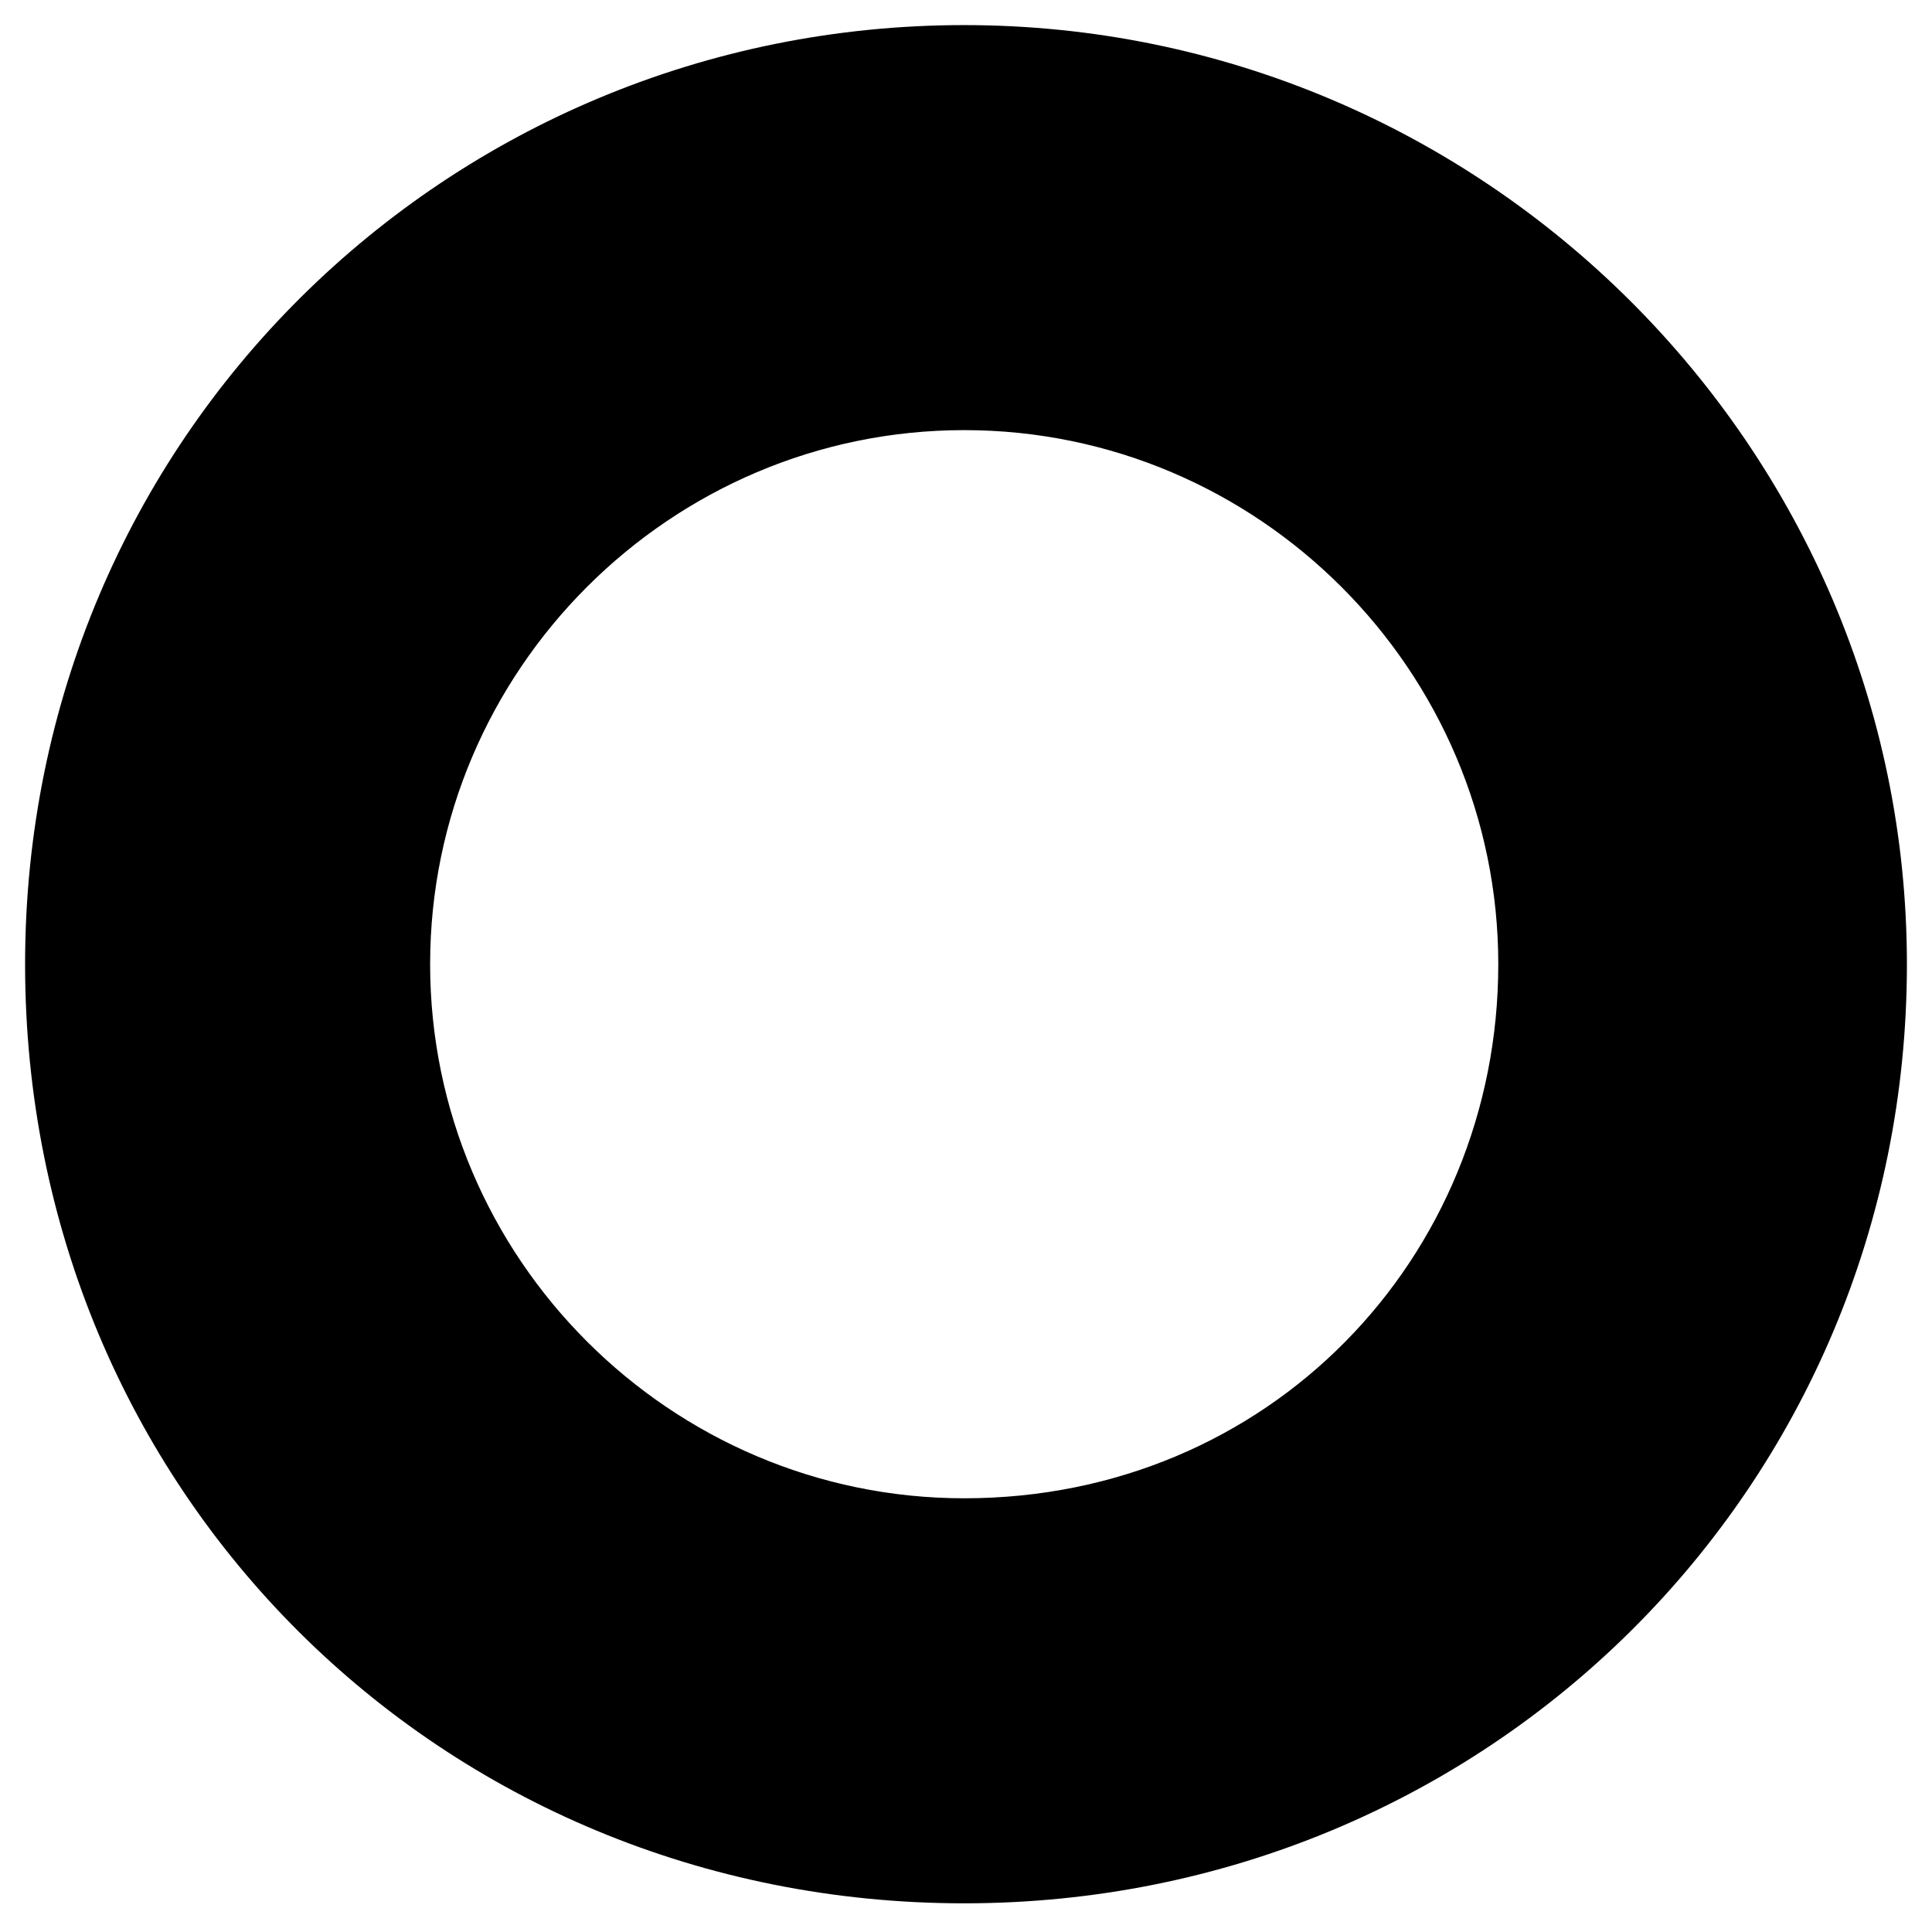
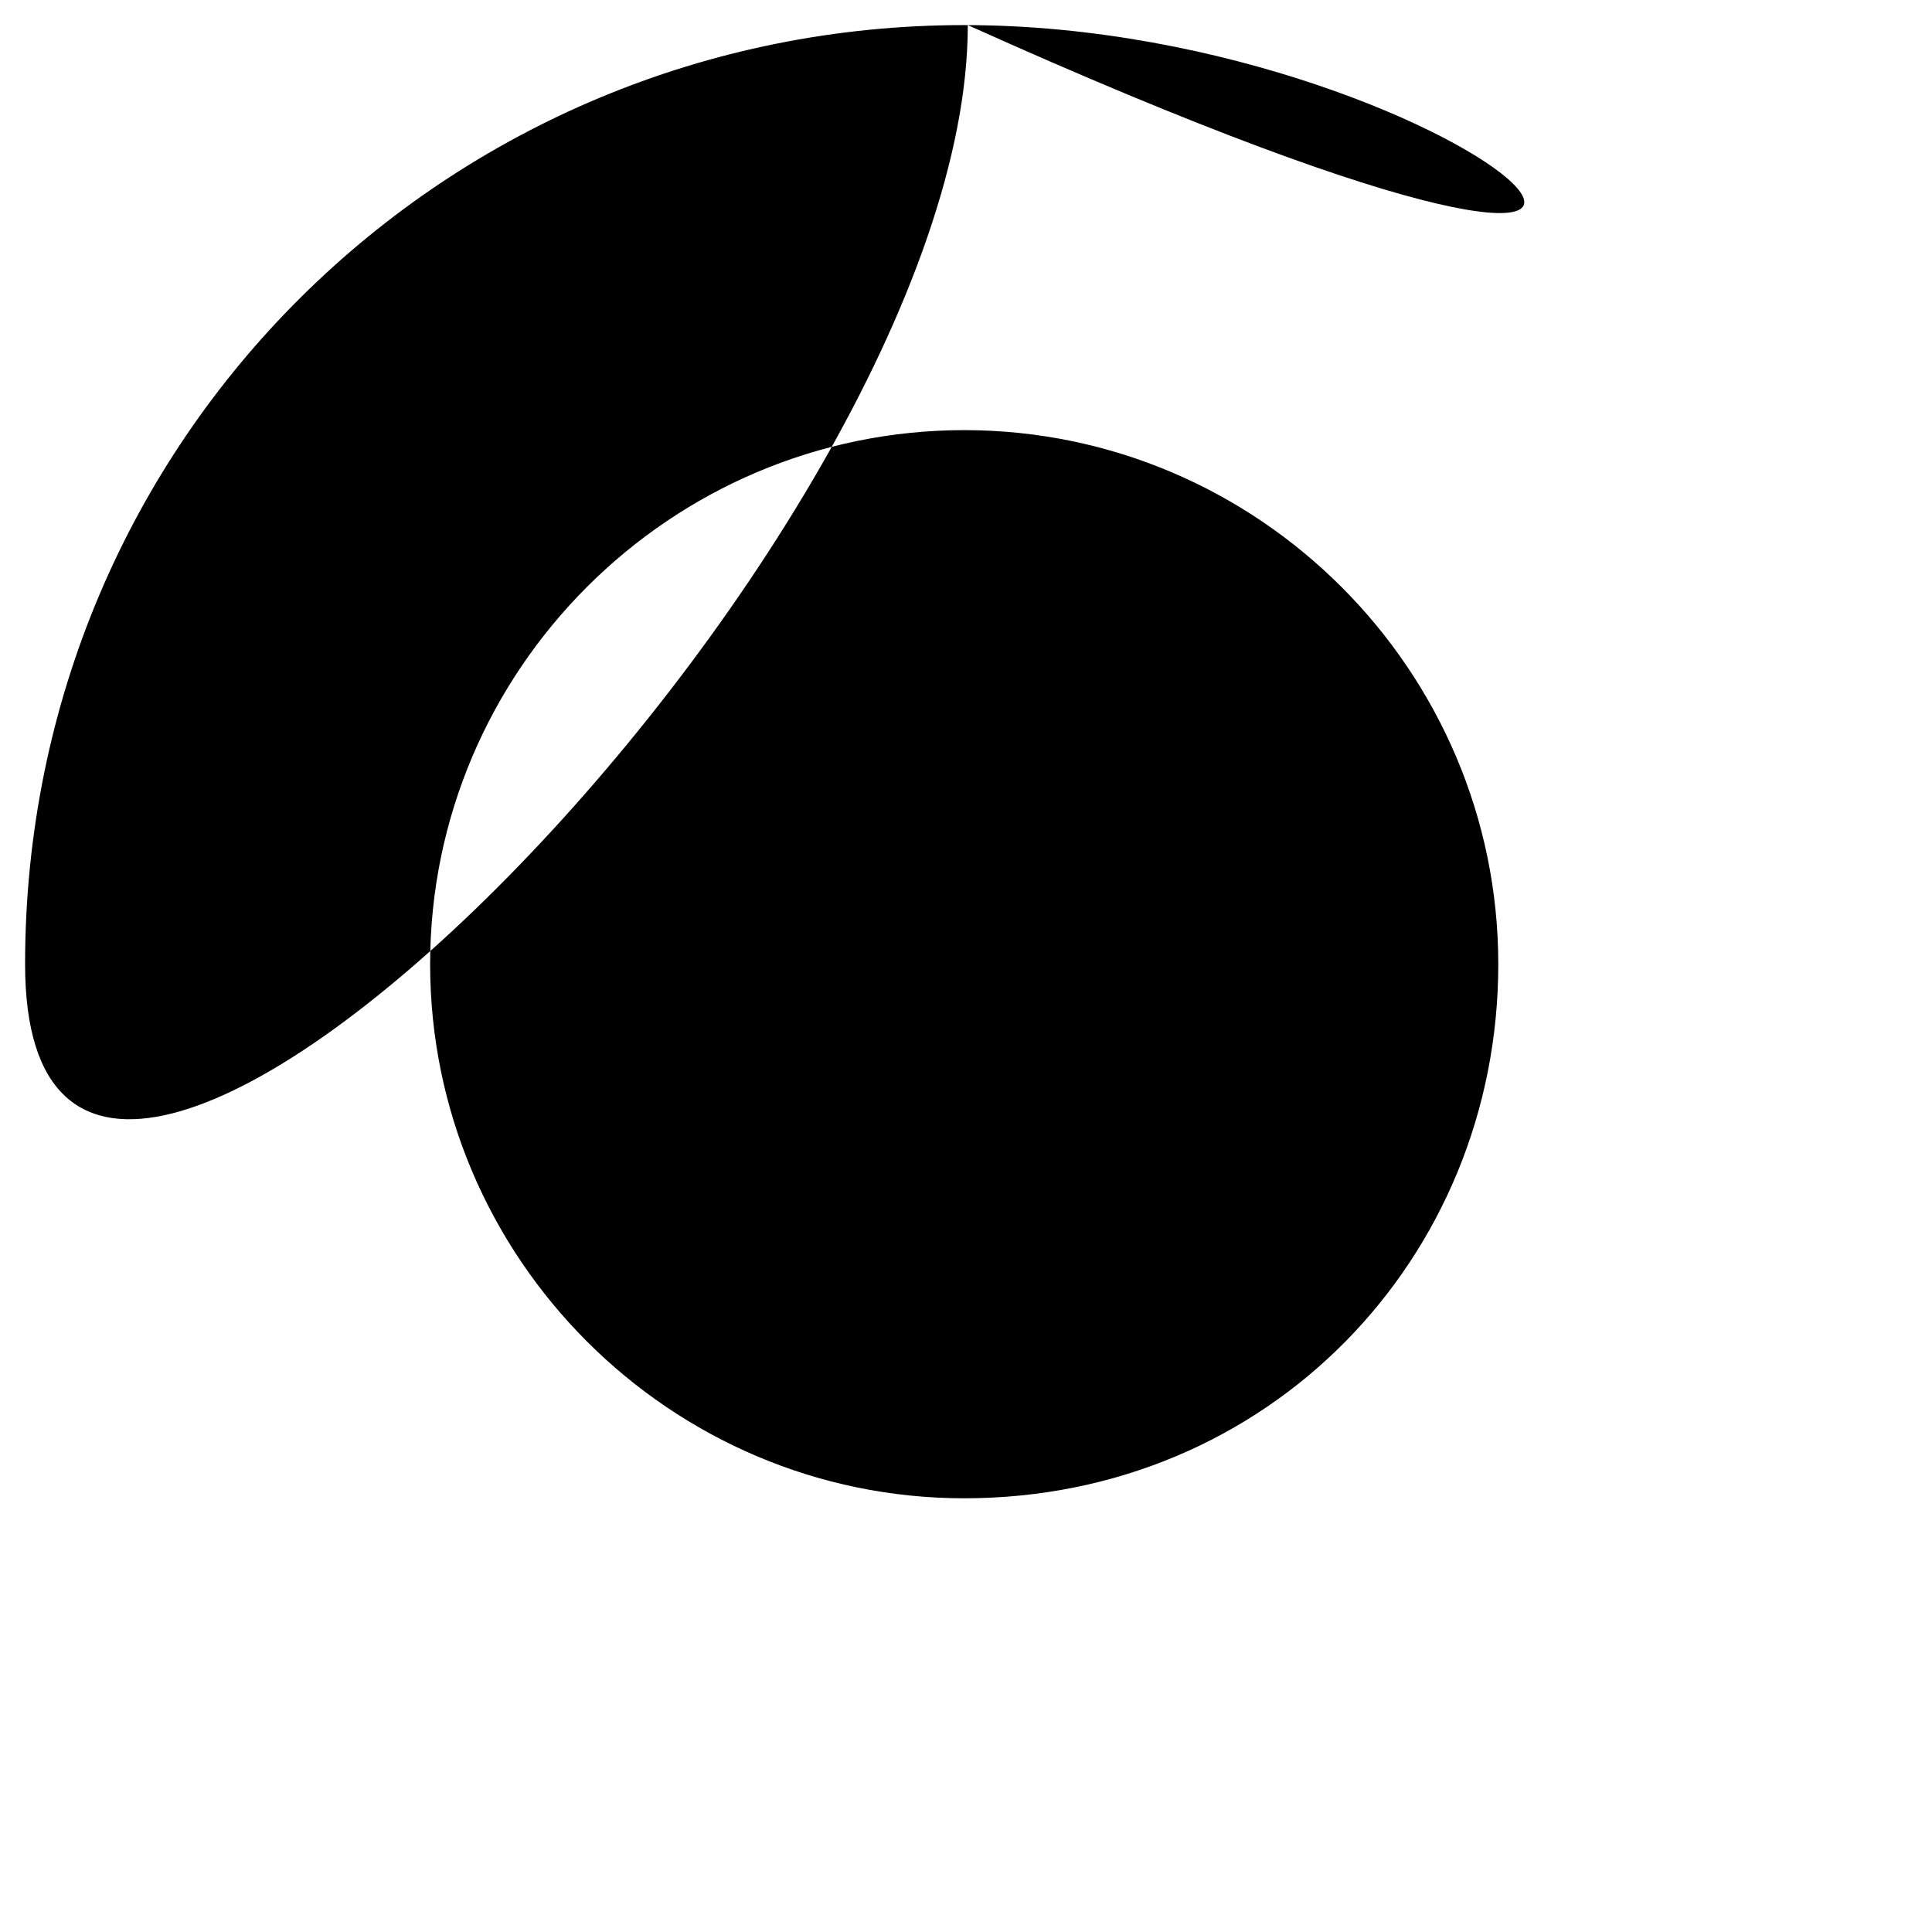
<svg xmlns="http://www.w3.org/2000/svg" id="Layer_1" x="0px" y="0px" viewBox="0 0 53.9 53.9" style="enable-background:new 0 0 53.9 53.9;" xml:space="preserve">
-   <path d="M26.9,0.7C12.5,0.7,0.7,12.2,0.7,26.9s11.6,26.2,26.2,26.2s26.3-11.6,26.3-26.2C53.2,12.5,41.4,0.7,26.9,0.7z M26.9,41.8 c-8.2,0-14.9-6.7-14.9-14.9S18.7,12,26.9,12s14.9,6.7,14.9,14.9S35.4,41.8,26.9,41.8z" />
+   <path d="M26.9,0.7C12.5,0.7,0.7,12.2,0.7,26.9s26.3-11.6,26.3-26.2C53.2,12.5,41.4,0.7,26.9,0.7z M26.9,41.8 c-8.2,0-14.9-6.7-14.9-14.9S18.7,12,26.9,12s14.9,6.7,14.9,14.9S35.4,41.8,26.9,41.8z" />
</svg>